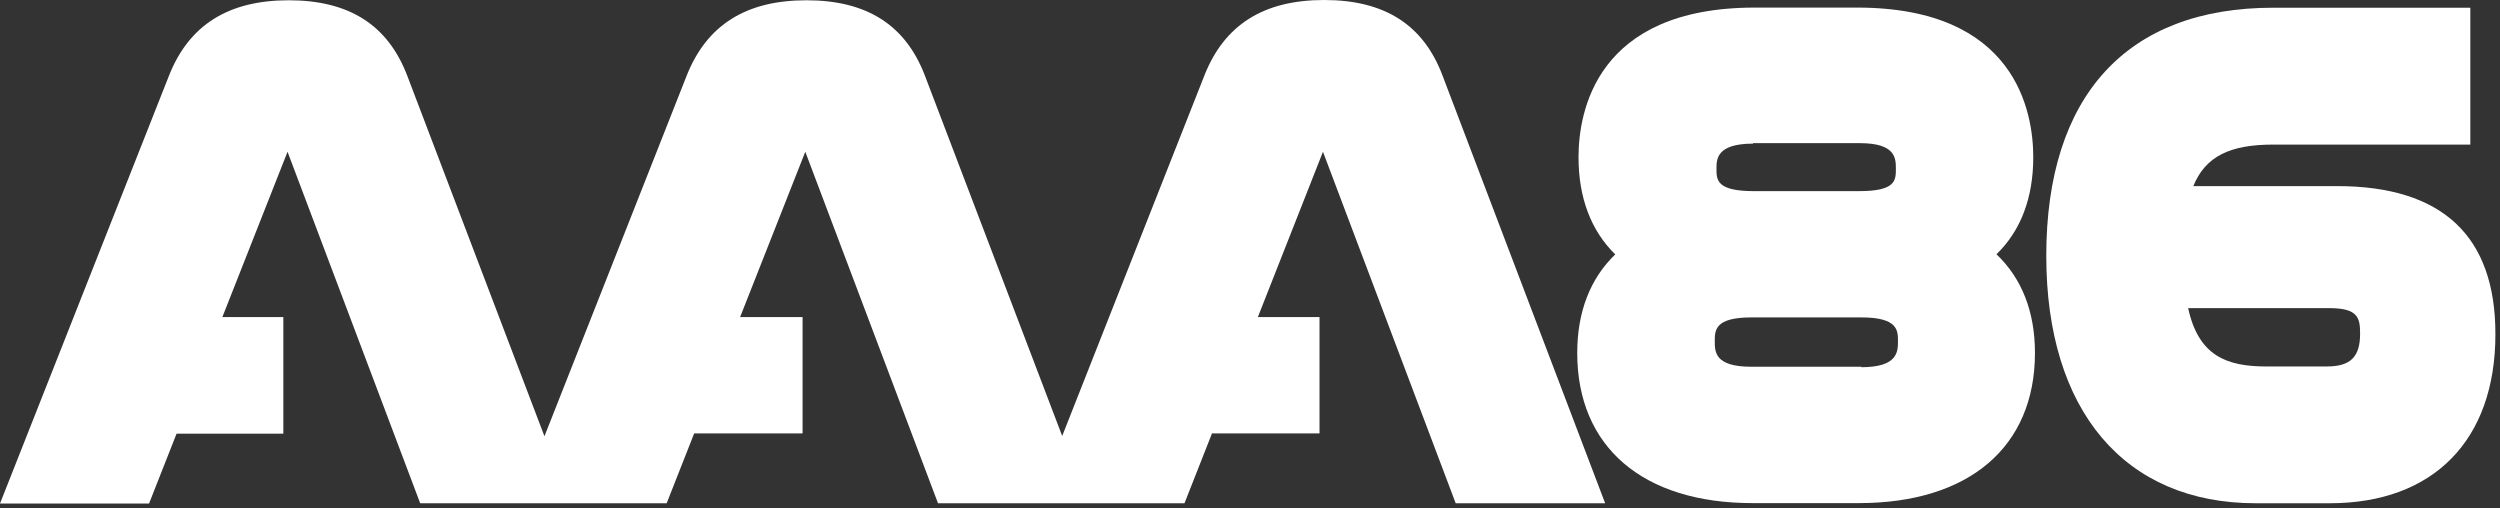
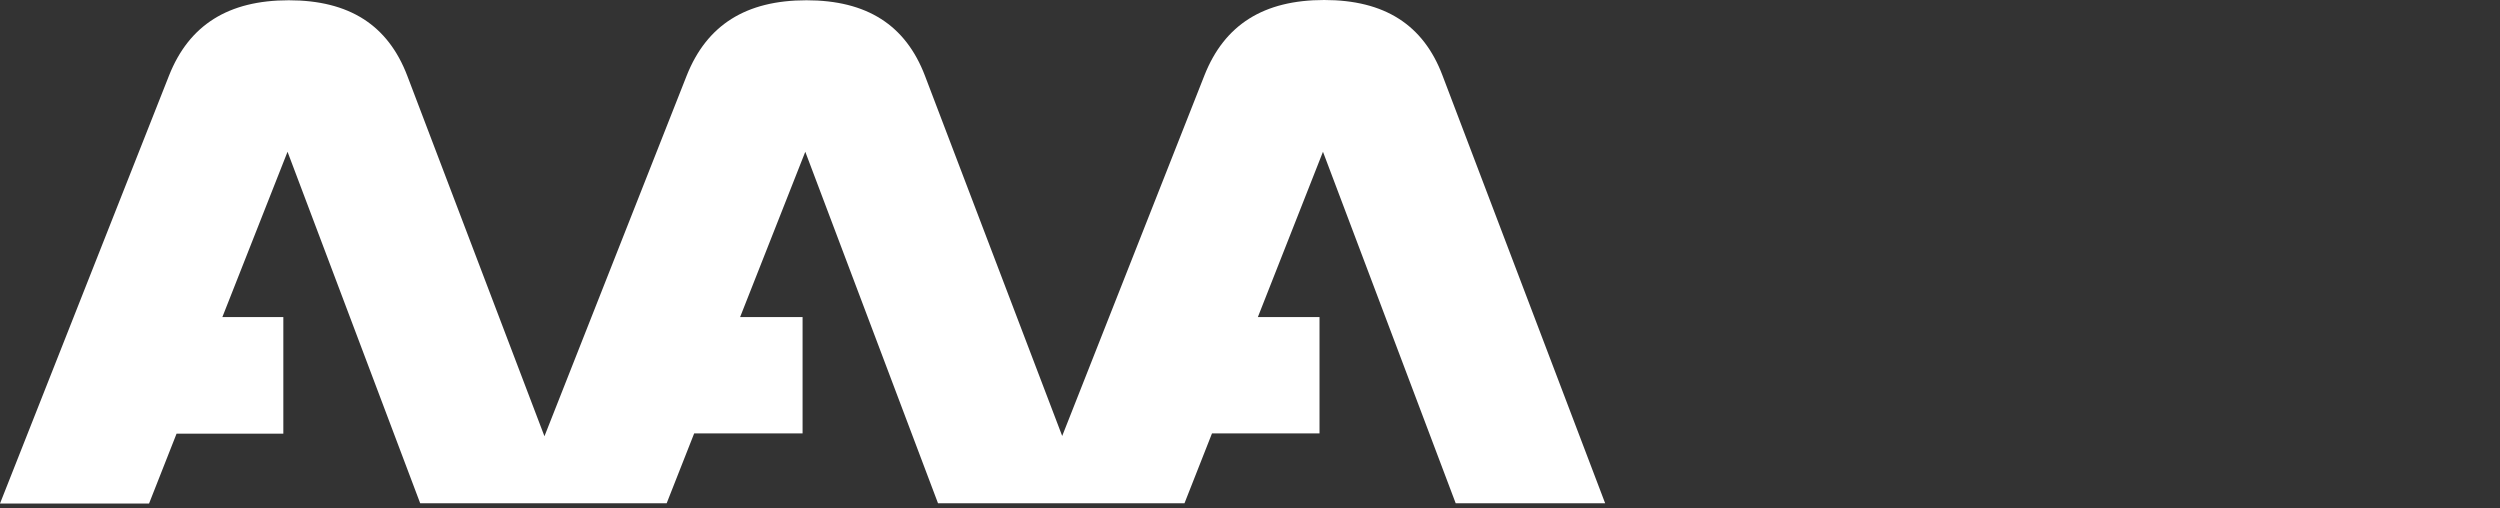
<svg xmlns="http://www.w3.org/2000/svg" width="369" height="75" viewBox="0 0 369 75" fill="none">
  <rect x="0" y="0" width="369" height="75" fill="#333333" stroke="none" />
  <path d="M195.45 0C186.52 0 180.74 3.64 177.78 11.11L156.78 64.35L136.53 11.2C133.67 3.69 127.95 0.04 119.03 0.04C110.11 0.04 104.33 3.68 101.36 11.15L80.36 64.39L60.12 11.2C57.26 3.69 51.53 0.04 42.62 0.04C33.71 0.04 27.91 3.68 24.95 11.15L0 74.32H22L26.06 64.01H41.82V46.8H32.82L42.44 22.4L62.02 74.28H98.4L102.46 63.97H118.46V46.8H109.24L118.86 22.4L138.45 74.28H174.83L178.89 63.97H194.76V46.8H185.66L195.27 22.4L214.86 74.28H236.92L212.92 11.16C210.09 3.65 204.36 0 195.45 0Z" fill="white" />
-   <path d="M300.11 23.2C300.11 16.56 297.58 1.12 274.11 1.12H258.99C235.55 1.12 232.99 16.56 232.99 23.2C232.99 29.2 234.84 34.05 238.41 37.55C234.72 41.11 232.8 46.02 232.8 52.09C232.8 65.97 242.48 74.26 258.68 74.26H274.36C290.62 74.26 300.36 65.97 300.36 52.09C300.36 46.02 298.42 41.09 294.68 37.53C298.27 34.05 300.11 29.2 300.11 23.2ZM258.75 21.13H274.53C279.83 21.13 279.83 23.4 279.83 24.91C279.83 26.61 279.83 28.21 274.43 28.21H258.84C253.35 28.21 253.35 26.53 253.35 24.91C253.35 23.51 253.35 21.2 258.75 21.2V21.13ZM274.75 54.13H258.49C253.1 54.13 253.1 51.94 253.1 50.35C253.1 48.76 253.1 46.85 258.49 46.85H274.75C280.14 46.85 280.14 48.79 280.14 50.35C280.14 51.91 280.11 54.2 274.72 54.2L274.75 54.13Z" fill="white" />
-   <path d="M344.95 27.47H323.73C325.53 23.08 329.12 21.34 335.54 21.34H364.62V1.14H335.51C313.92 1.14 302.03 14.14 302.03 37.76C302.03 60.63 313.59 74.28 332.94 74.28H343.87C359.18 74.28 368.32 64.96 368.32 49.35C368.35 34.84 360.48 27.47 344.95 27.47ZM343.43 54.09H334.5C328.64 54.09 324.5 52.52 322.97 45.48H343.81C348.05 45.48 348.35 46.91 348.35 49.26C348.35 52.69 346.93 54.09 343.43 54.09Z" fill="white" />
</svg>